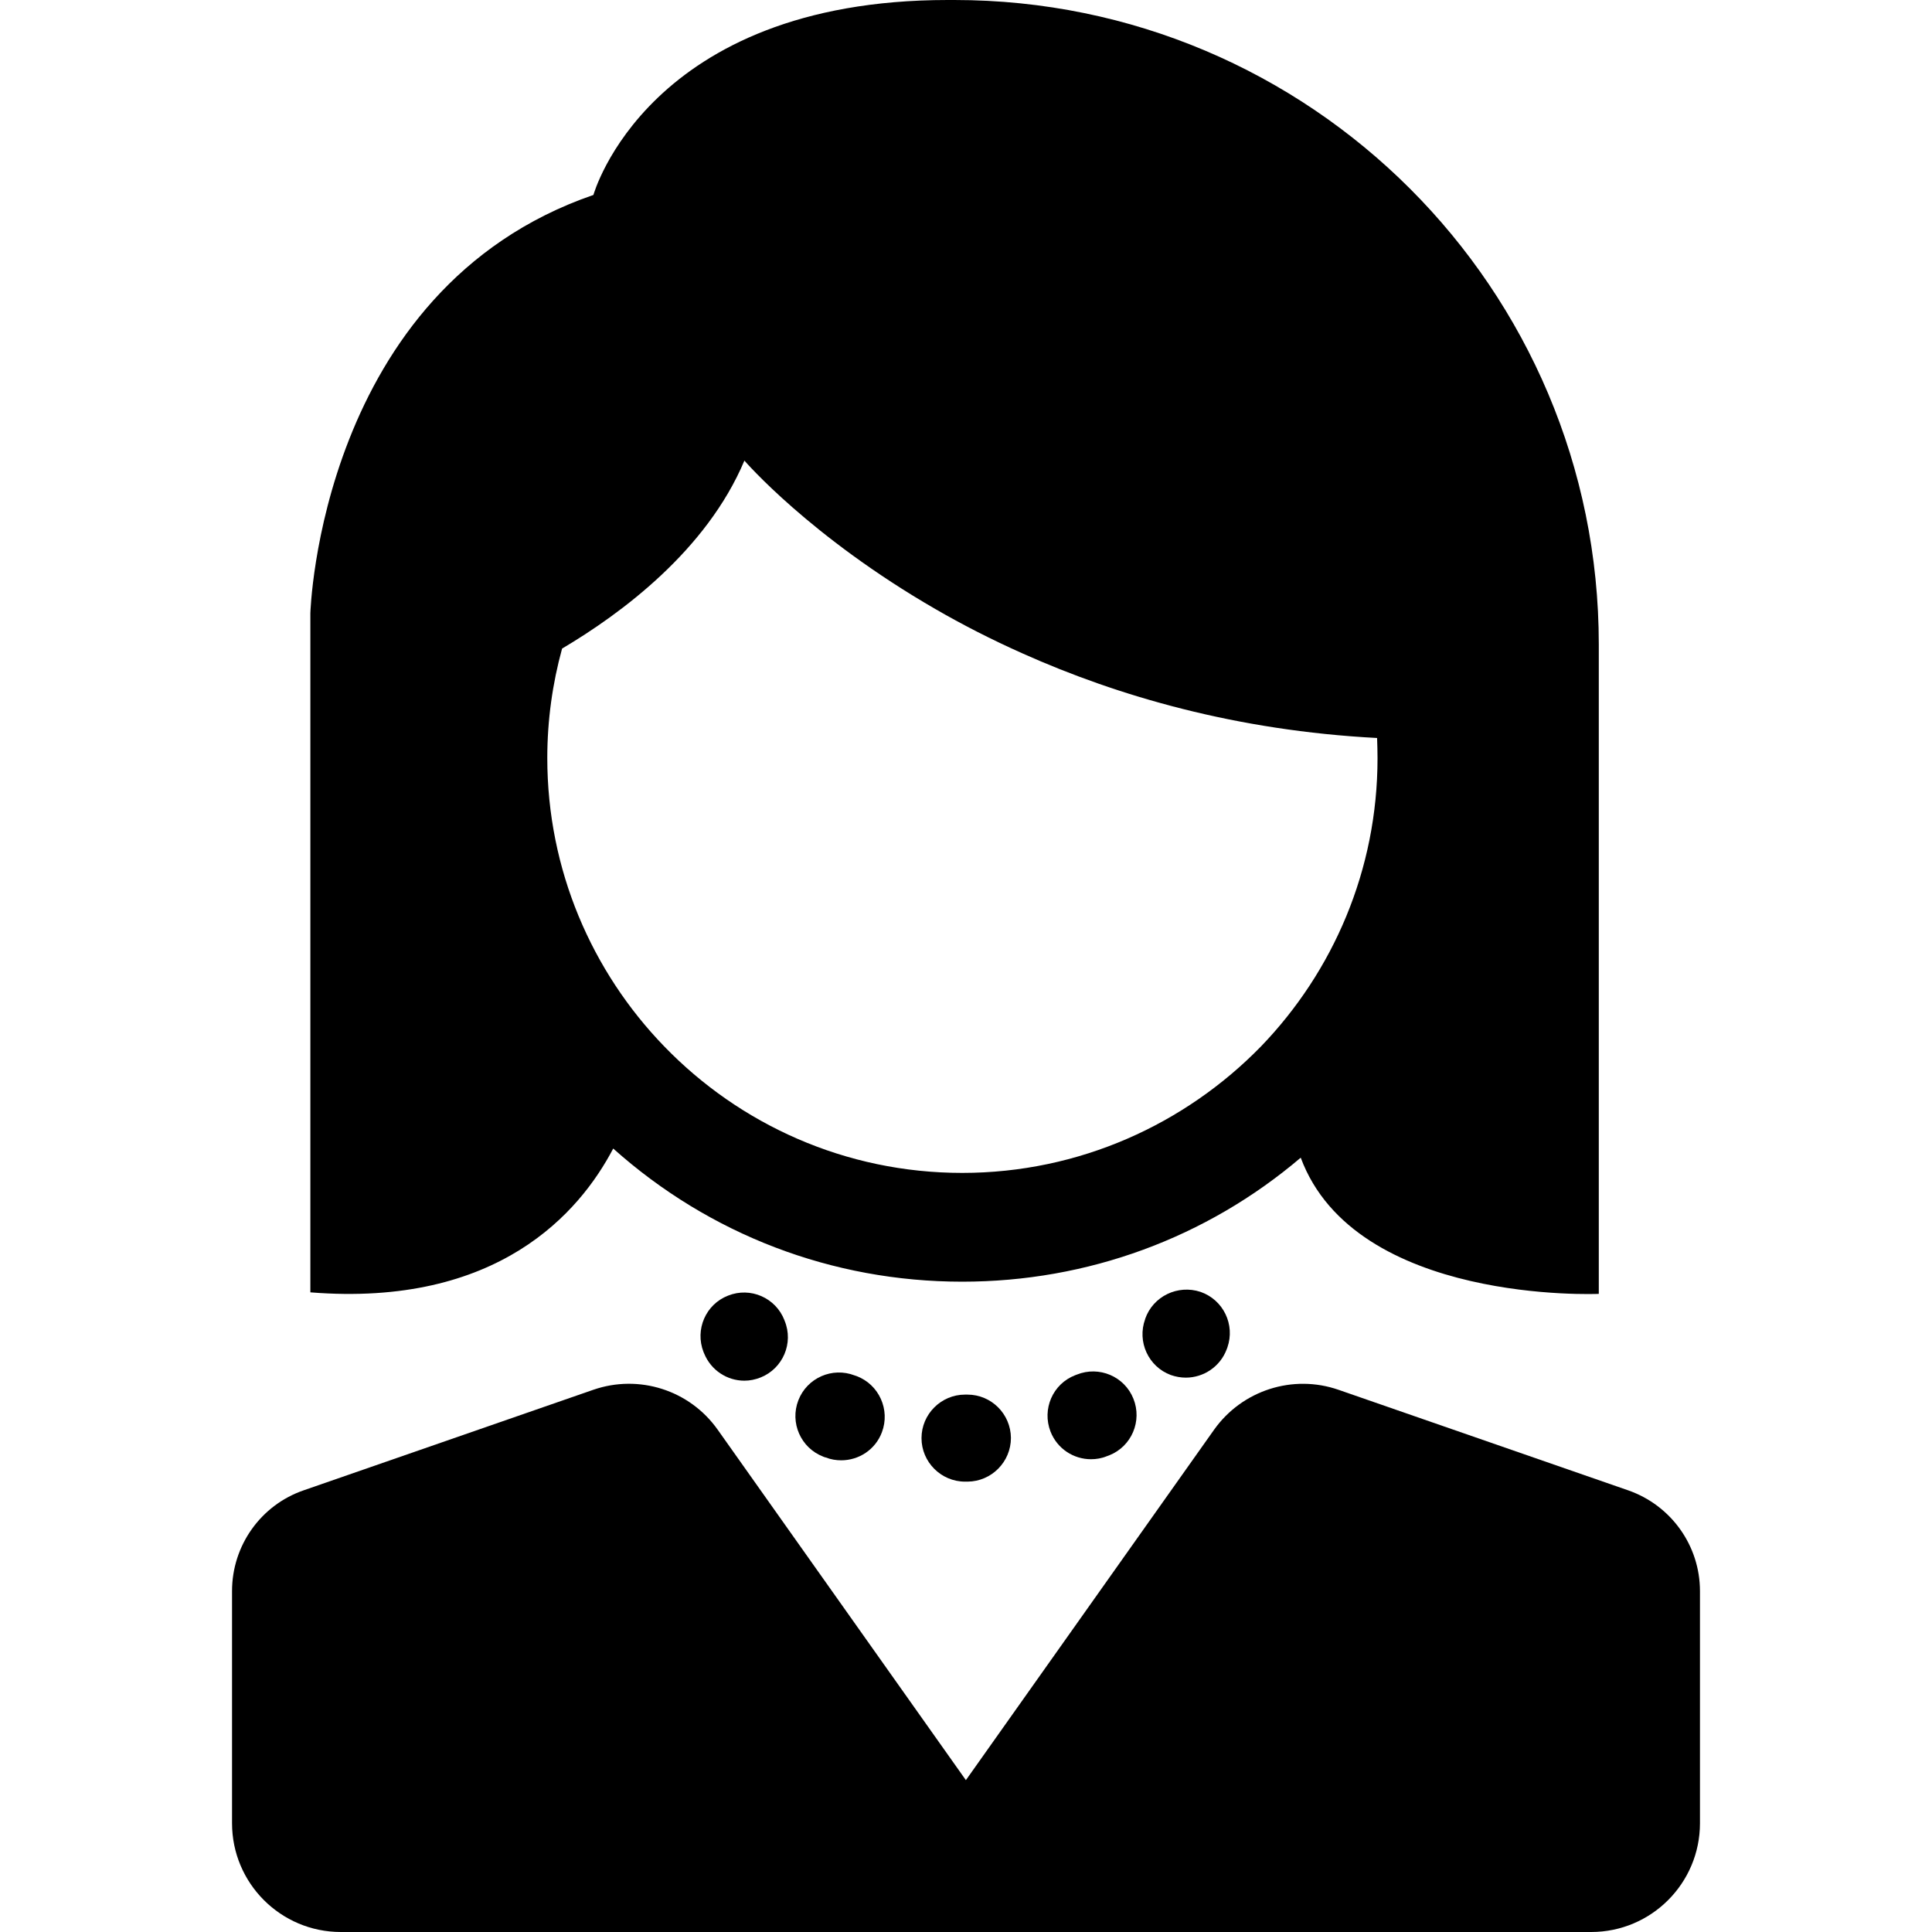
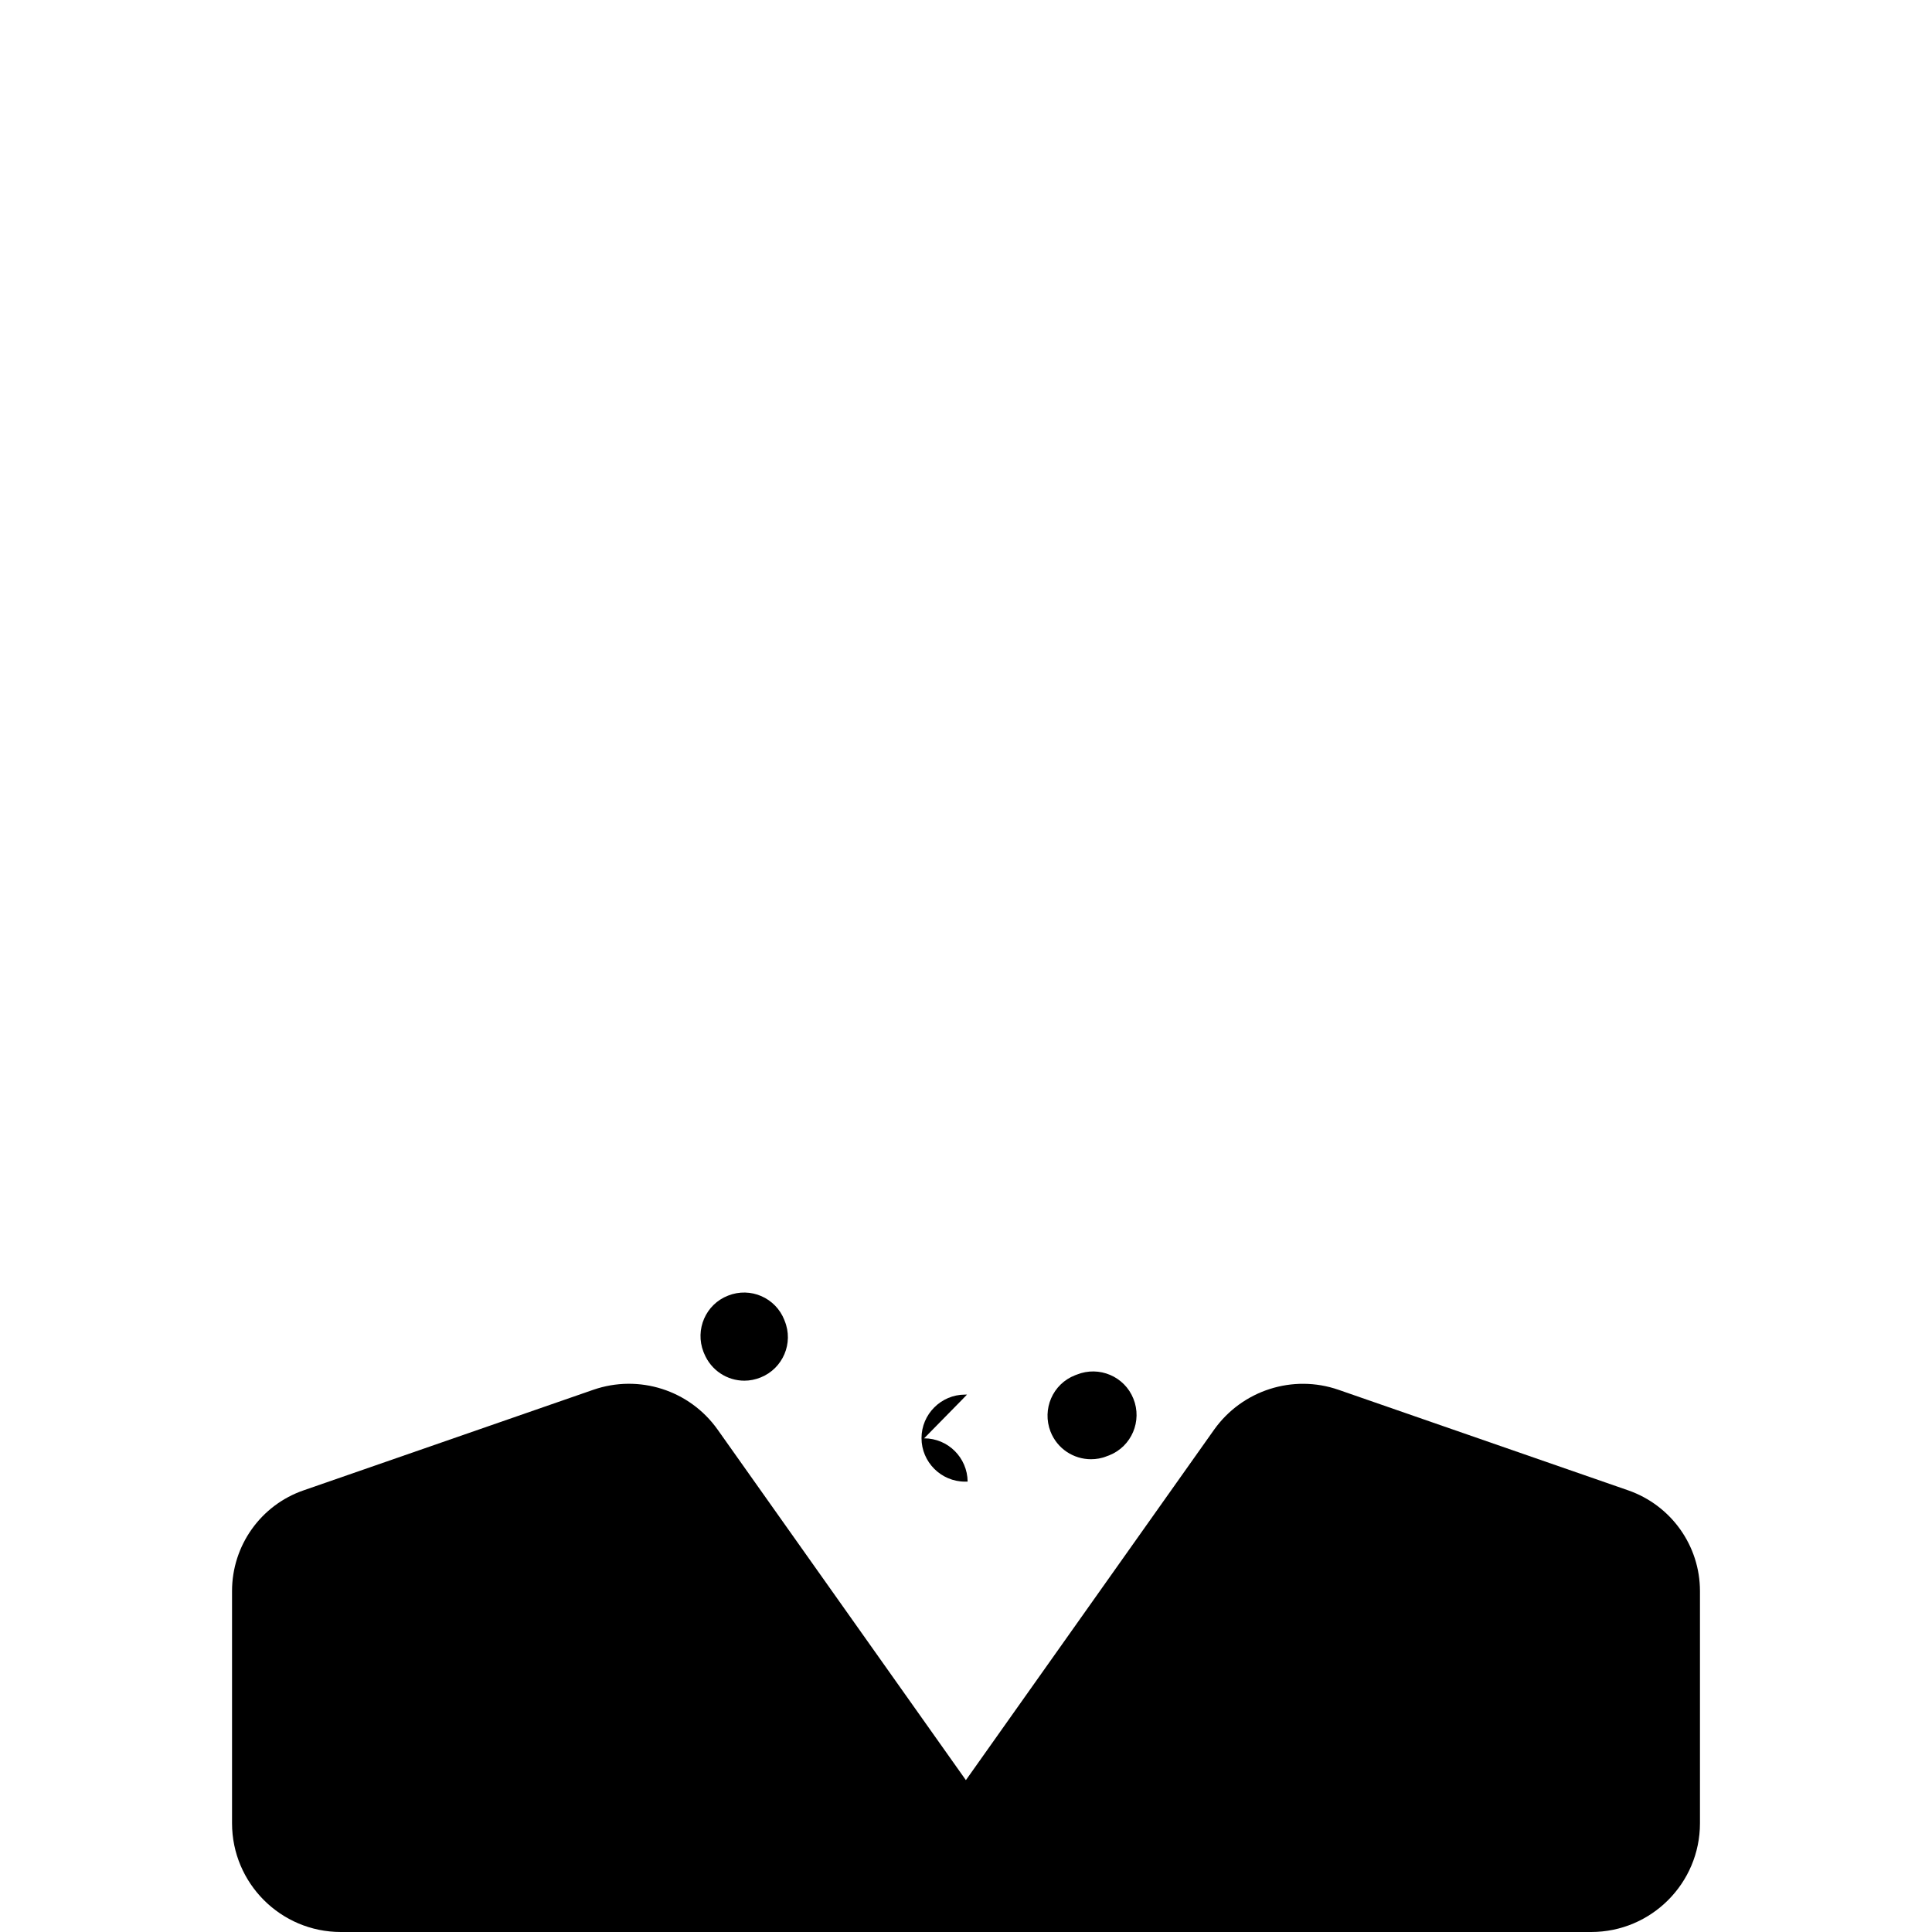
<svg xmlns="http://www.w3.org/2000/svg" fill="#000000" version="1.1" id="Capa_1" width="800px" height="800px" viewBox="0 0 888 888" xml:space="preserve">
  <g>
    <g>
-       <path d="M526.35,606.2v0.1c-3.8,10.4,1.5,21.9,11.8,25.7c2.3,0.8,4.601,1.2,6.9,1.2c8.1,0,15.8-5,18.8-13.101    c0.1-0.3,0.2-0.5,0.3-0.8c3.601-10.399-1.8-21.8-12.3-25.5C541.35,590.3,529.95,595.8,526.35,606.2z" />
-       <path d="M444.45,641h-0.899c-11,0-20,9-20,20s9,20,20,20h1.2c11-0.1,19.899-9.1,19.899-20.1c-0.1-11-9-19.9-20-19.9    C444.55,641,444.45,641,444.45,641z" />
+       <path d="M444.45,641h-0.899c-11,0-20,9-20,20s9,20,20,20h1.2c-0.1-11-9-19.9-20-19.9    C444.55,641,444.45,641,444.45,641z" />
      <path d="M494.95,631.8l-0.8,0.3c-10.3,4-15.3,15.601-11.3,25.9c3.1,7.9,10.6,12.7,18.6,12.7c2.4,0,4.9-0.4,7.301-1.4l1.1-0.399    c10.3-4.101,15.2-15.801,11.1-26C516.85,632.6,505.15,627.7,494.95,631.8z" />
-       <path d="M392.85,632.2c-10.3-4-21.9,1.1-25.9,11.399c-4,10.301,1.101,21.9,11.4,25.9c0.4,0.2,0.8,0.3,1.2,0.4    c2.3,0.899,4.7,1.3,7.1,1.3c8.101,0,15.7-4.9,18.7-12.9c3.9-10.3-1.3-21.899-11.6-25.8L392.85,632.2z" />
      <path d="M334.65,595.5c-10.3,4-15.3,15.6-11.3,25.9l0.3,0.699c3.2,7.801,10.601,12.5,18.5,12.5c2.5,0,5-0.5,7.5-1.5    c10.2-4.1,15.2-15.8,11-26l-0.1-0.3C356.55,596.5,344.95,591.4,334.65,595.5z" />
-       <path d="M281.85,527.9c44.2,39.5,100.6,61.199,160.4,61.199c57.6,0,112.199-20.1,155.6-57c25.1,67.601,137,62.601,137,62.601    V296.2C734.85,132.6,602.25,0,438.65,0h-3c-138,0-162.899,89.6-162.899,89.6C146.75,133,142.65,281.9,142.65,281.9V594    C228.85,600.9,266.45,557.3,281.85,527.9z M442.25,539.1c-53.7,0-102.301-22.3-137-58.199c-33.2-34.301-53.7-81.101-53.7-132.5    c0-17.4,2.399-34.3,6.8-50.3c27.2-16.1,66.4-45.1,83.8-86.4c0,0,30,34.9,87.9,68.3c12.1,7,25.5,13.9,40.1,20.4    c43.601,19.5,98,35.4,162.8,38.8c0.101,3.1,0.2,6.2,0.2,9.3c0,51.4-20.399,98-53.5,132.4C544.75,516.7,496.05,539.1,442.25,539.1z    " />
      <path d="M748.35,685l-133.1-46.2c-21-7.3-44.301,0.2-57.2,18.3L443.95,818.2L329.85,657.1c-12.9-18.199-36.2-25.6-57.2-18.3    L139.55,685c-19.7,6.8-32.9,25.4-32.9,46.3V838c0,27.6,22.4,50,50,50h286.8h1.101h286.8c27.6,0,50-22.4,50-50V731.3    C781.35,710.5,768.15,691.9,748.35,685z" />
    </g>
  </g>
</svg>